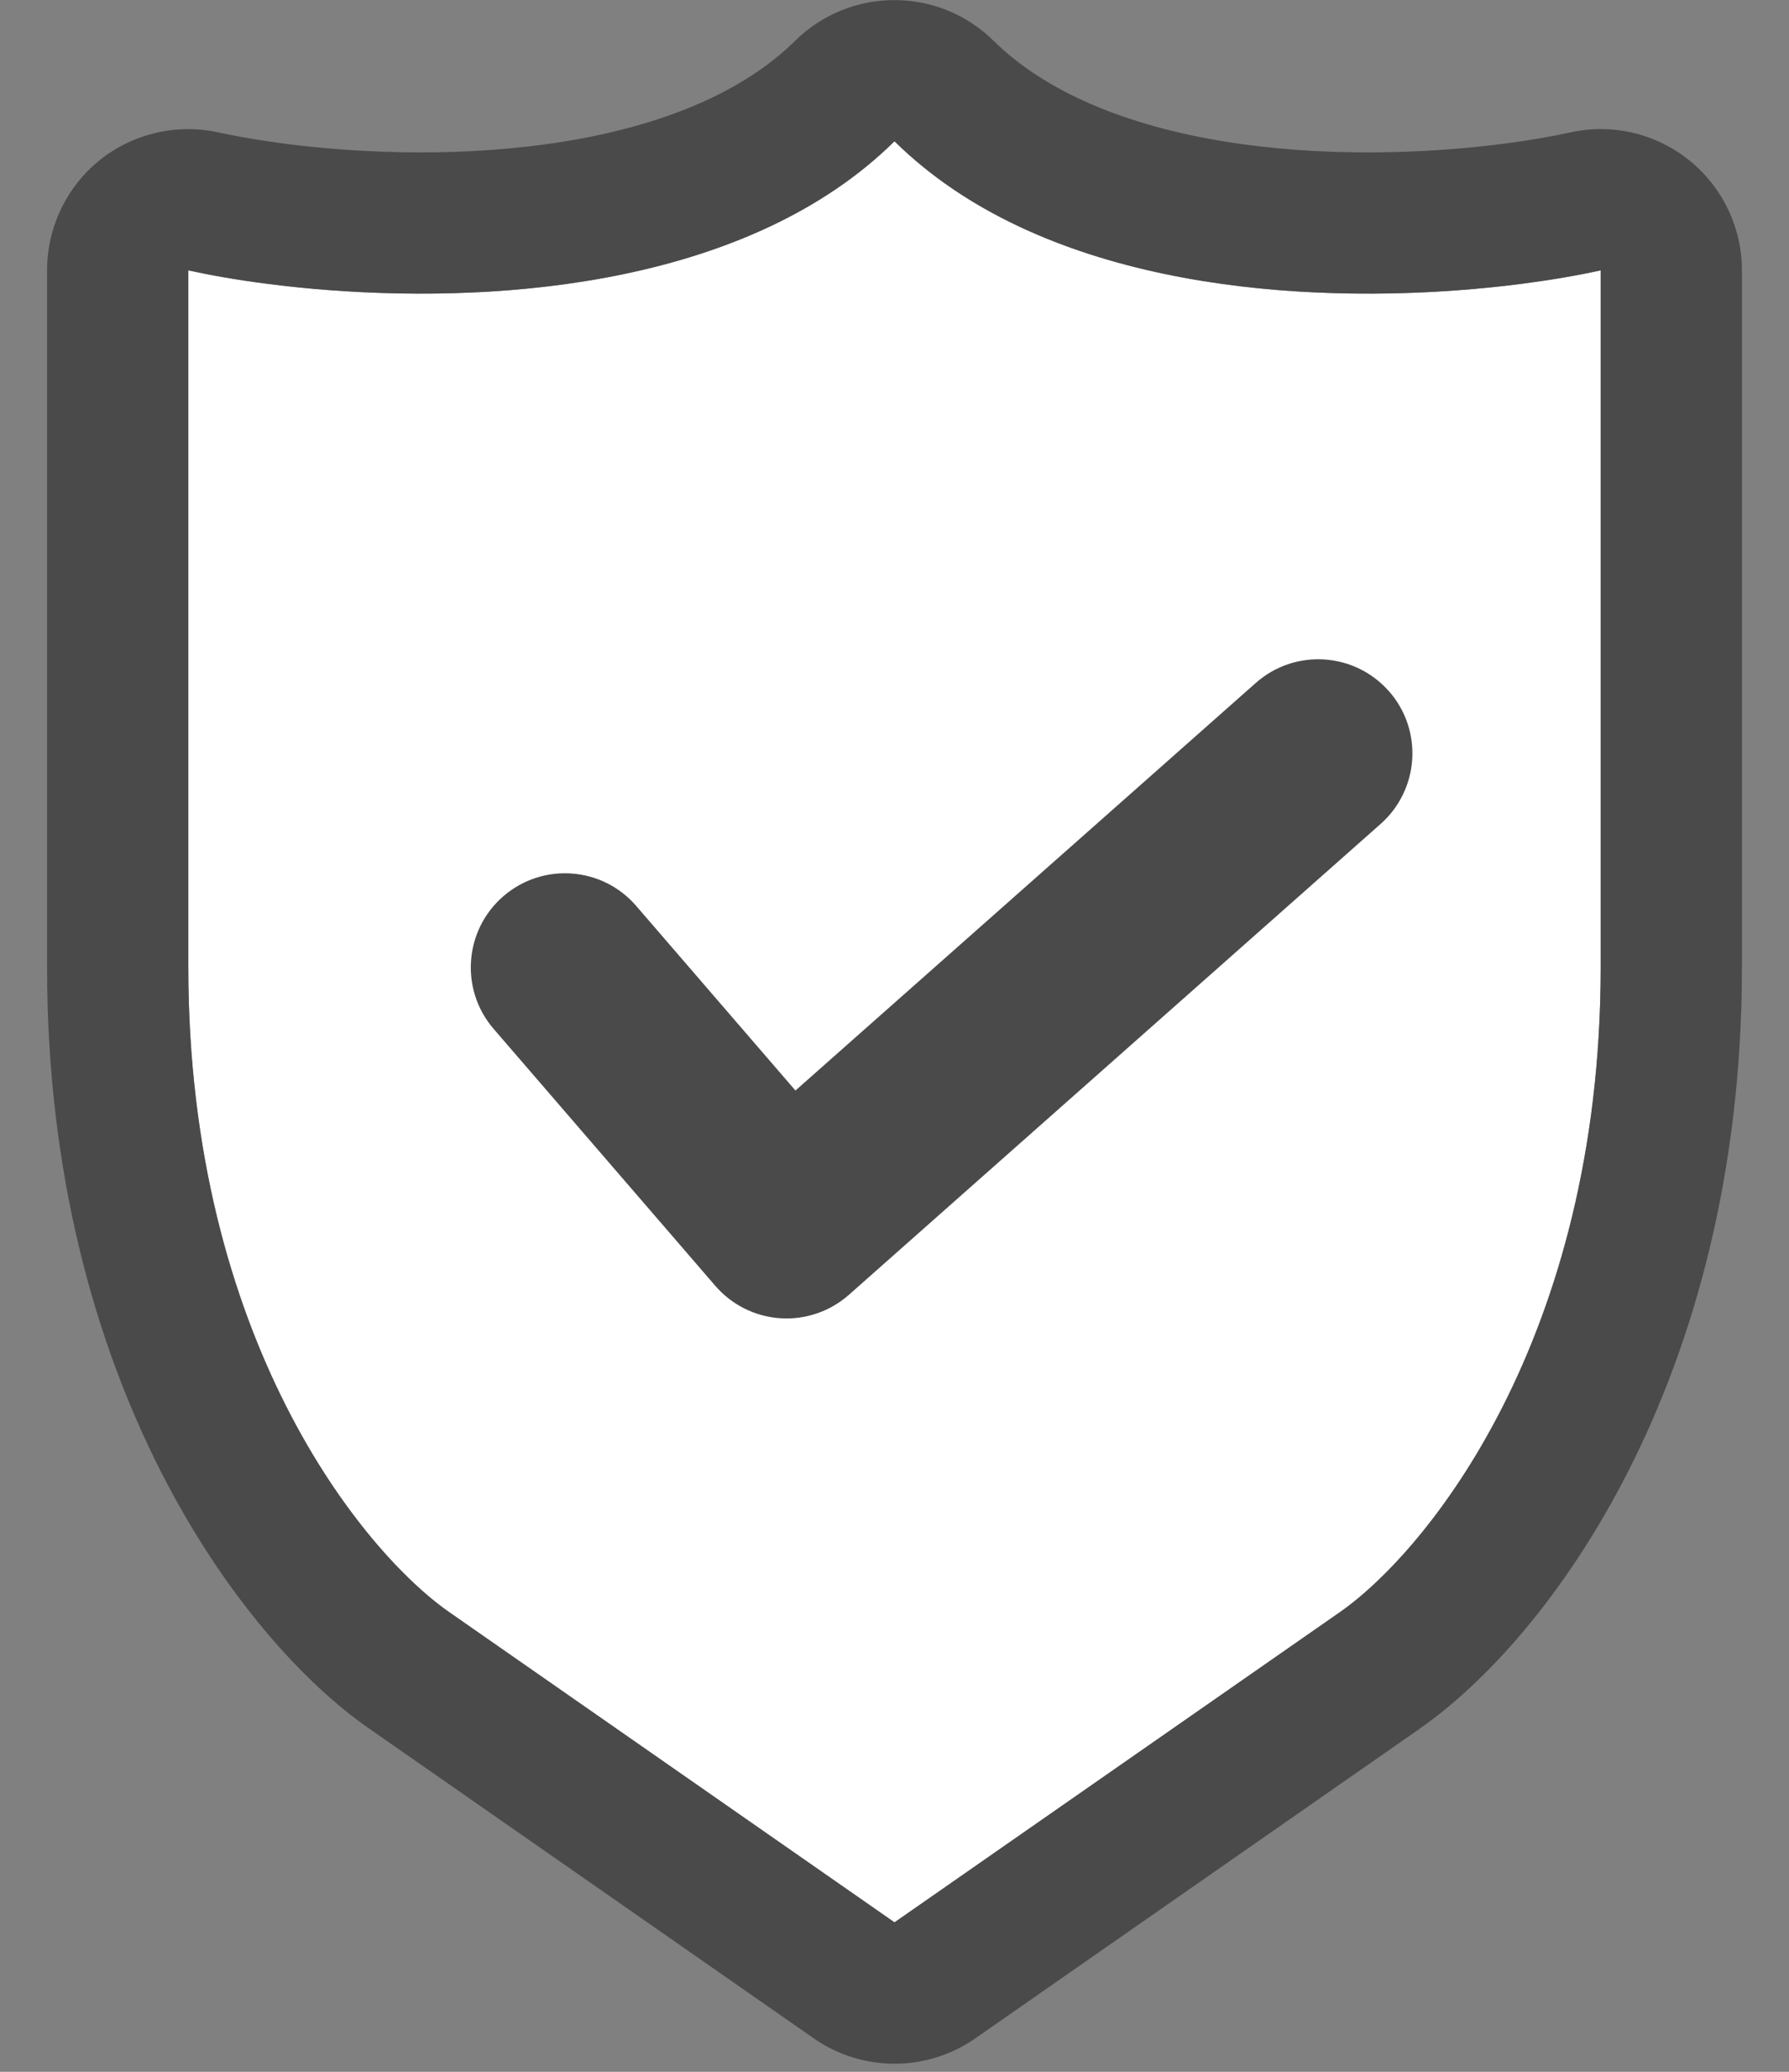
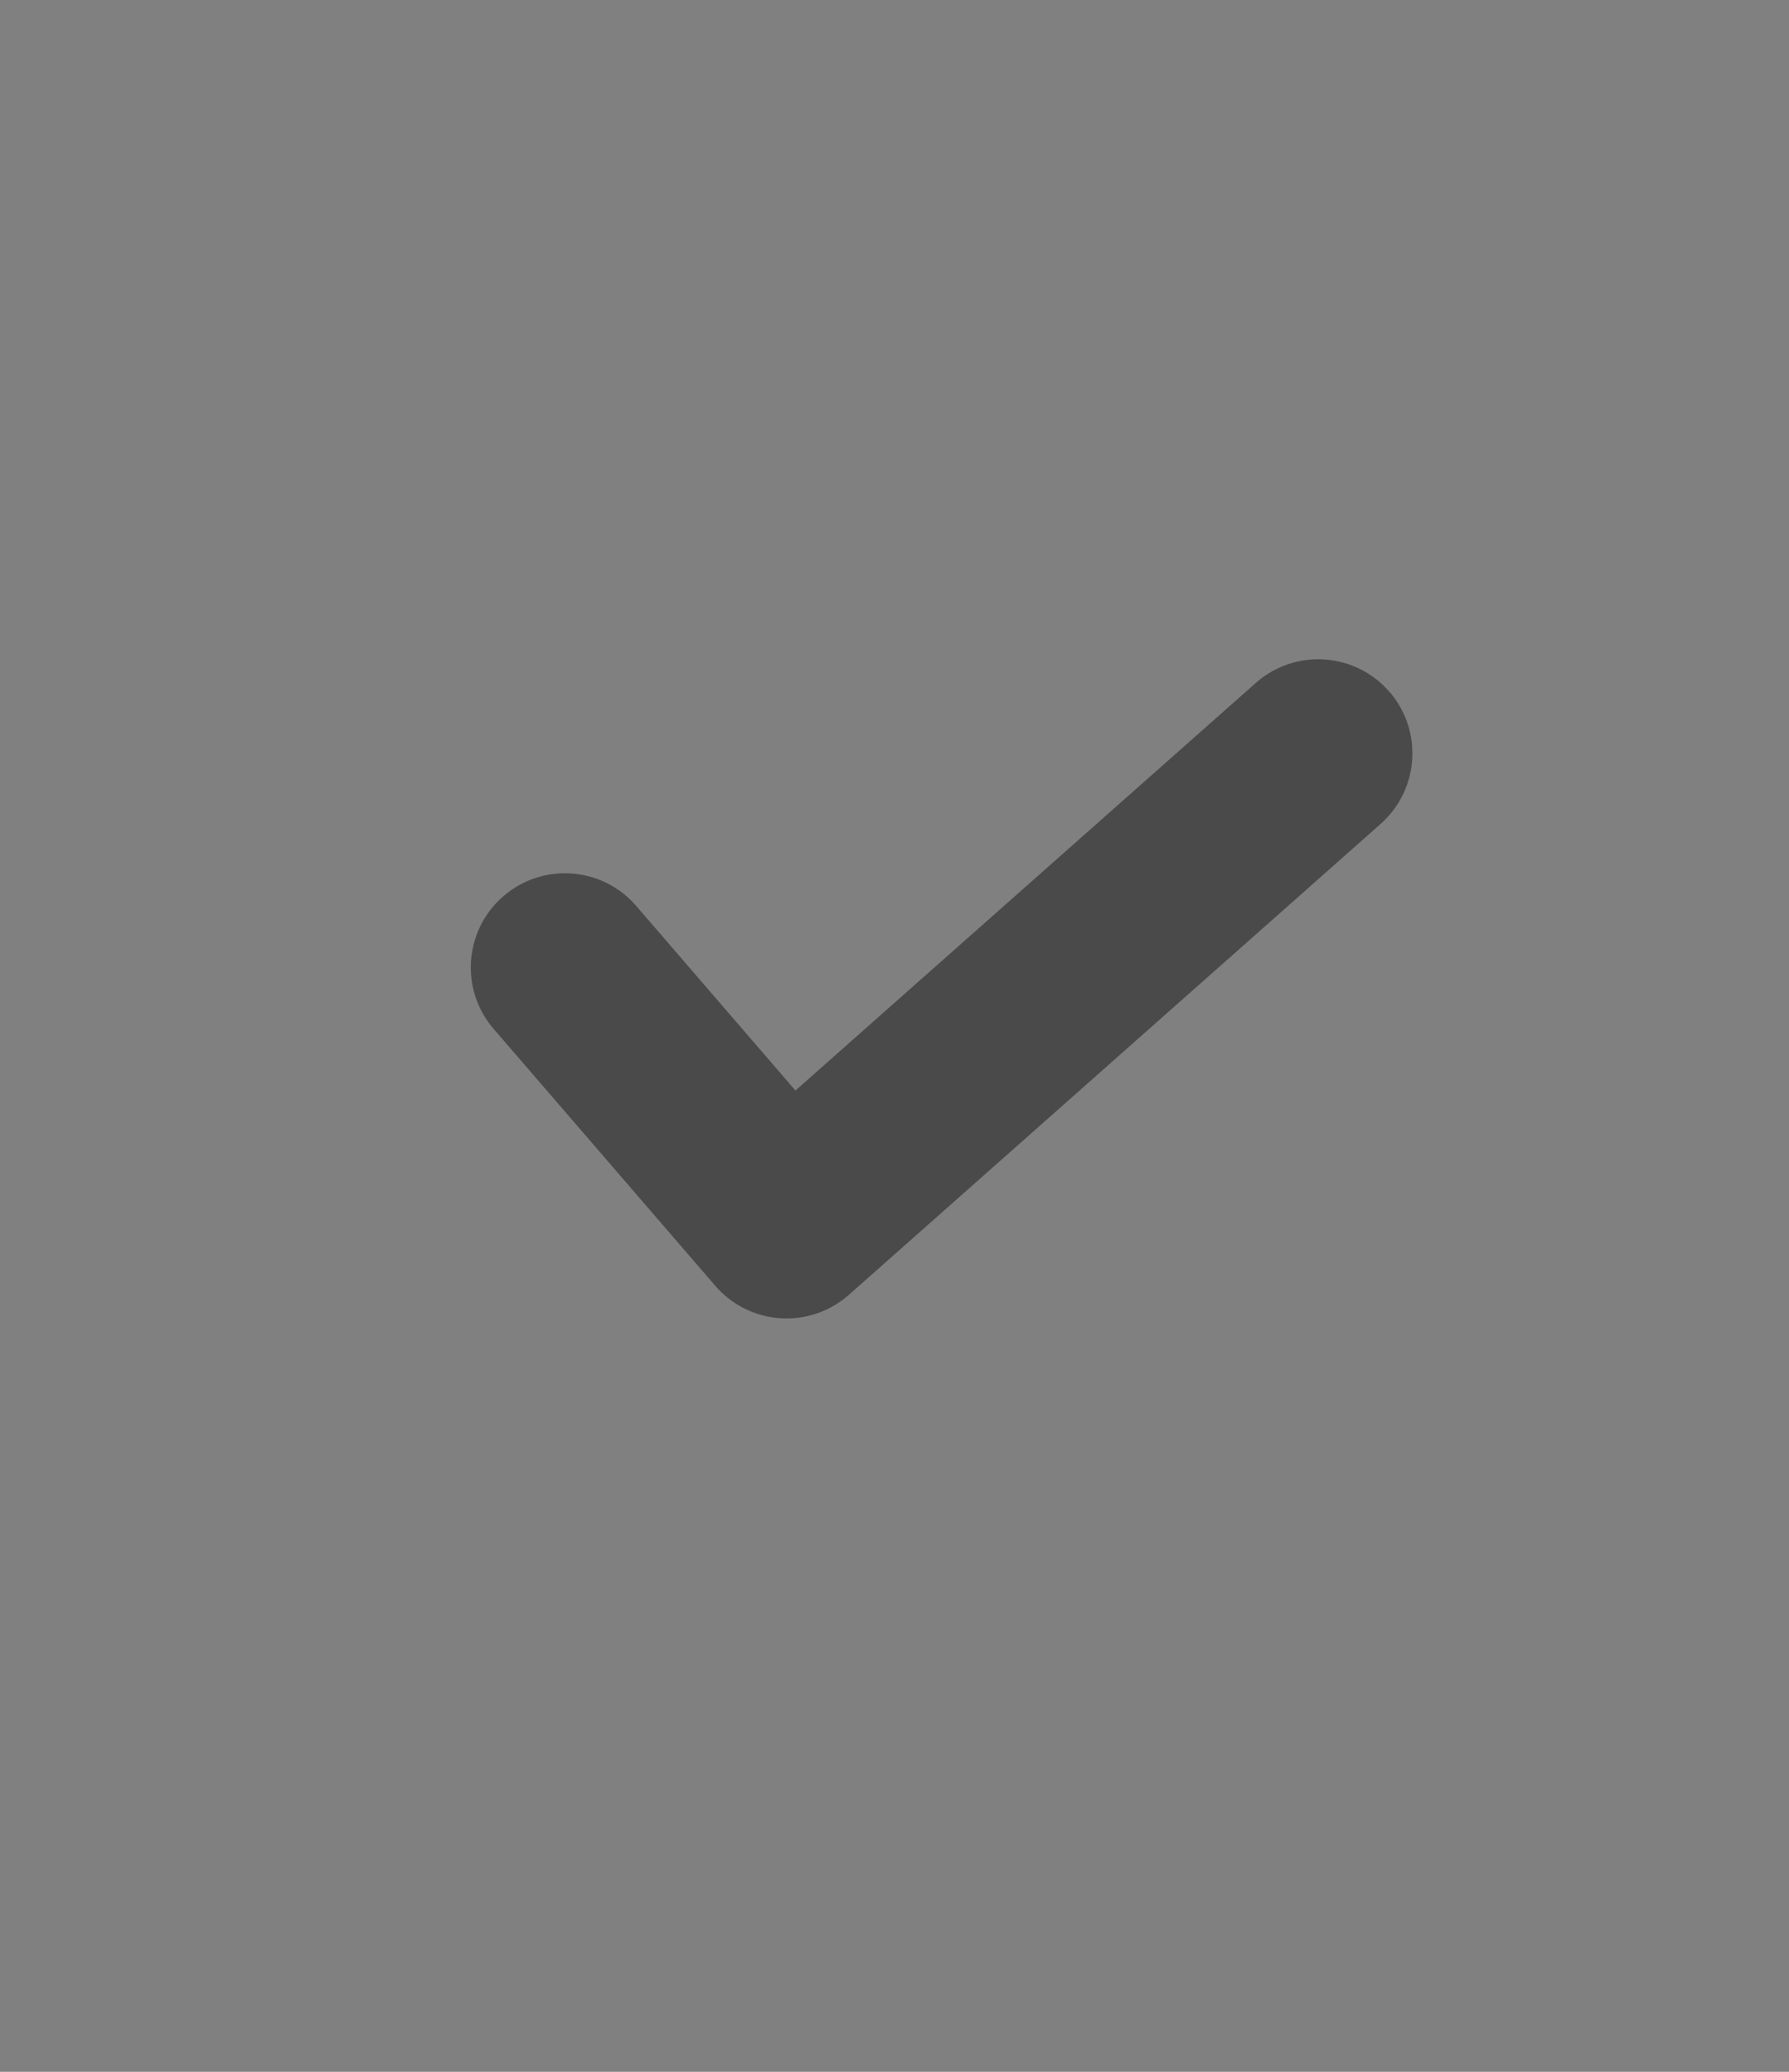
<svg xmlns="http://www.w3.org/2000/svg" width="19" height="22" fill="none">
  <rect width="100%" height="100%" fill="#808080" stroke="none" />
-   <path fill-rule="evenodd" clip-rule="evenodd" d="m9.5 20.413-4.722-3.289C3.852 16.484 2 14.218 2 10.271V2.871c.238.052.519.102.833.142C4.722 3.259 7.785 3.192 9.5 1.5c1.715 1.692 4.778 1.759 6.667 1.513.314-.041.596-.09.833-.142v7.401c0 3.947-1.852 6.213-2.778 6.853L9.5 20.413Z" fill="#fff" />
-   <path fill-rule="evenodd" clip-rule="evenodd" d="m9.5 20.413-4.722-3.289C3.852 16.484 2 14.218 2 10.271V2.871c.238.052.519.102.833.142.209.027.432.051.667.068 1.884.143 4.475-.076 6-1.581 1.525 1.505 4.116 1.724 6 1.581.234-.018.458-.041.667-.068.314-.041.596-.09.833-.142v7.401c0 3.947-1.852 6.213-2.778 6.853L9.5 20.413Zm5.577-2.057c1.356-.938 3.423-3.678 3.423-8.085V2.871c0-.454-.206-.884-.56-1.169-.354-.285-.818-.394-1.262-.296-.191.042-.43.084-.706.12-.841.109-1.928.145-2.965-.023-1.052-.171-1.904-.527-2.455-1.07-.584-.576-1.523-.576-2.107 0-.551.544-1.403.9-2.455 1.07-1.037.168-2.124.132-2.965.023-.276-.036-.514-.078-.706-.12-.444-.097-.908.012-1.262.296C.706 1.986.5 2.416.5 2.871v7.401c0 4.407 2.067 7.147 3.423 8.085.001.001.002.001.003.002l4.717 3.286c.515.359 1.199.359 1.715 0l4.717-3.286c.001-.001.002-.001.003-.002Z" fill="#4A4A4A" />
  <path fill-rule="evenodd" clip-rule="evenodd" d="M14.749 7.337c.366.413.328 1.045-.086 1.412L9.016 13.749c-.2.177-.463.267-.73.249-.267-.018-.515-.142-.69-.345L5.243 10.926c-.361-.418-.314-1.05.104-1.41.418-.361 1.05-.314 1.41.104l1.691 1.96 4.889-4.328c.413-.366 1.046-.328 1.412.086Z" fill="#4A4A4A" />
</svg>